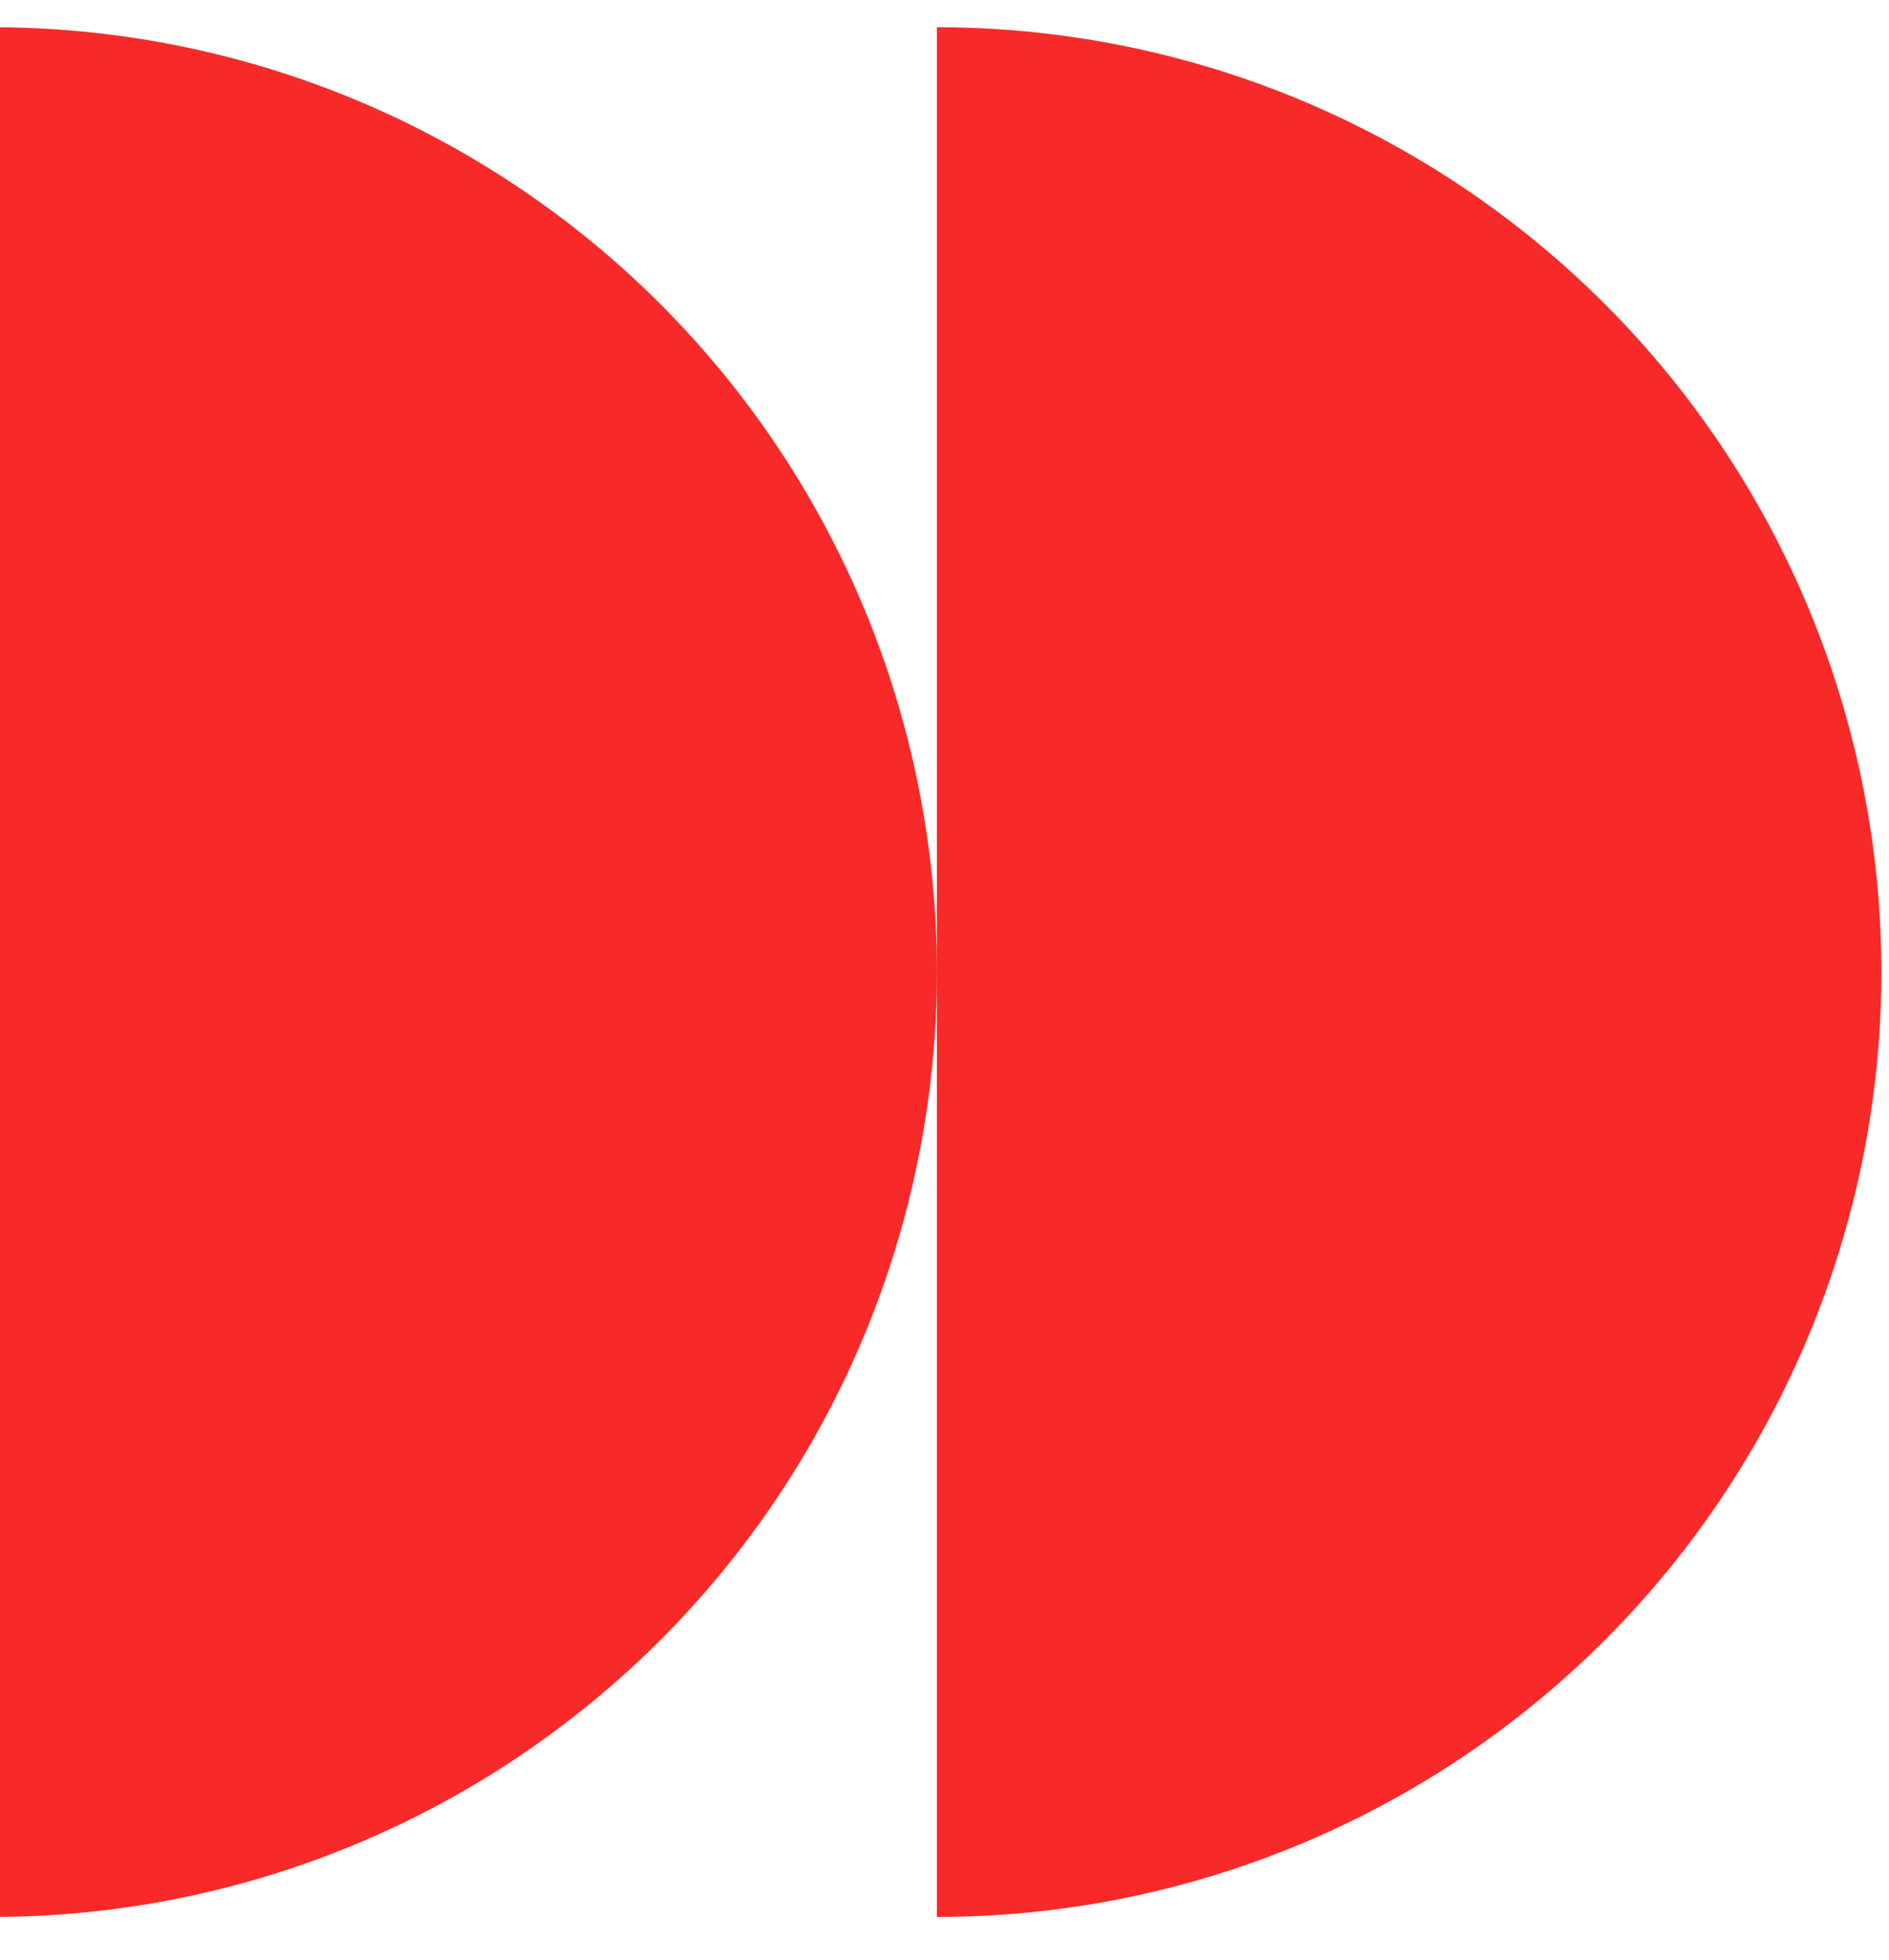
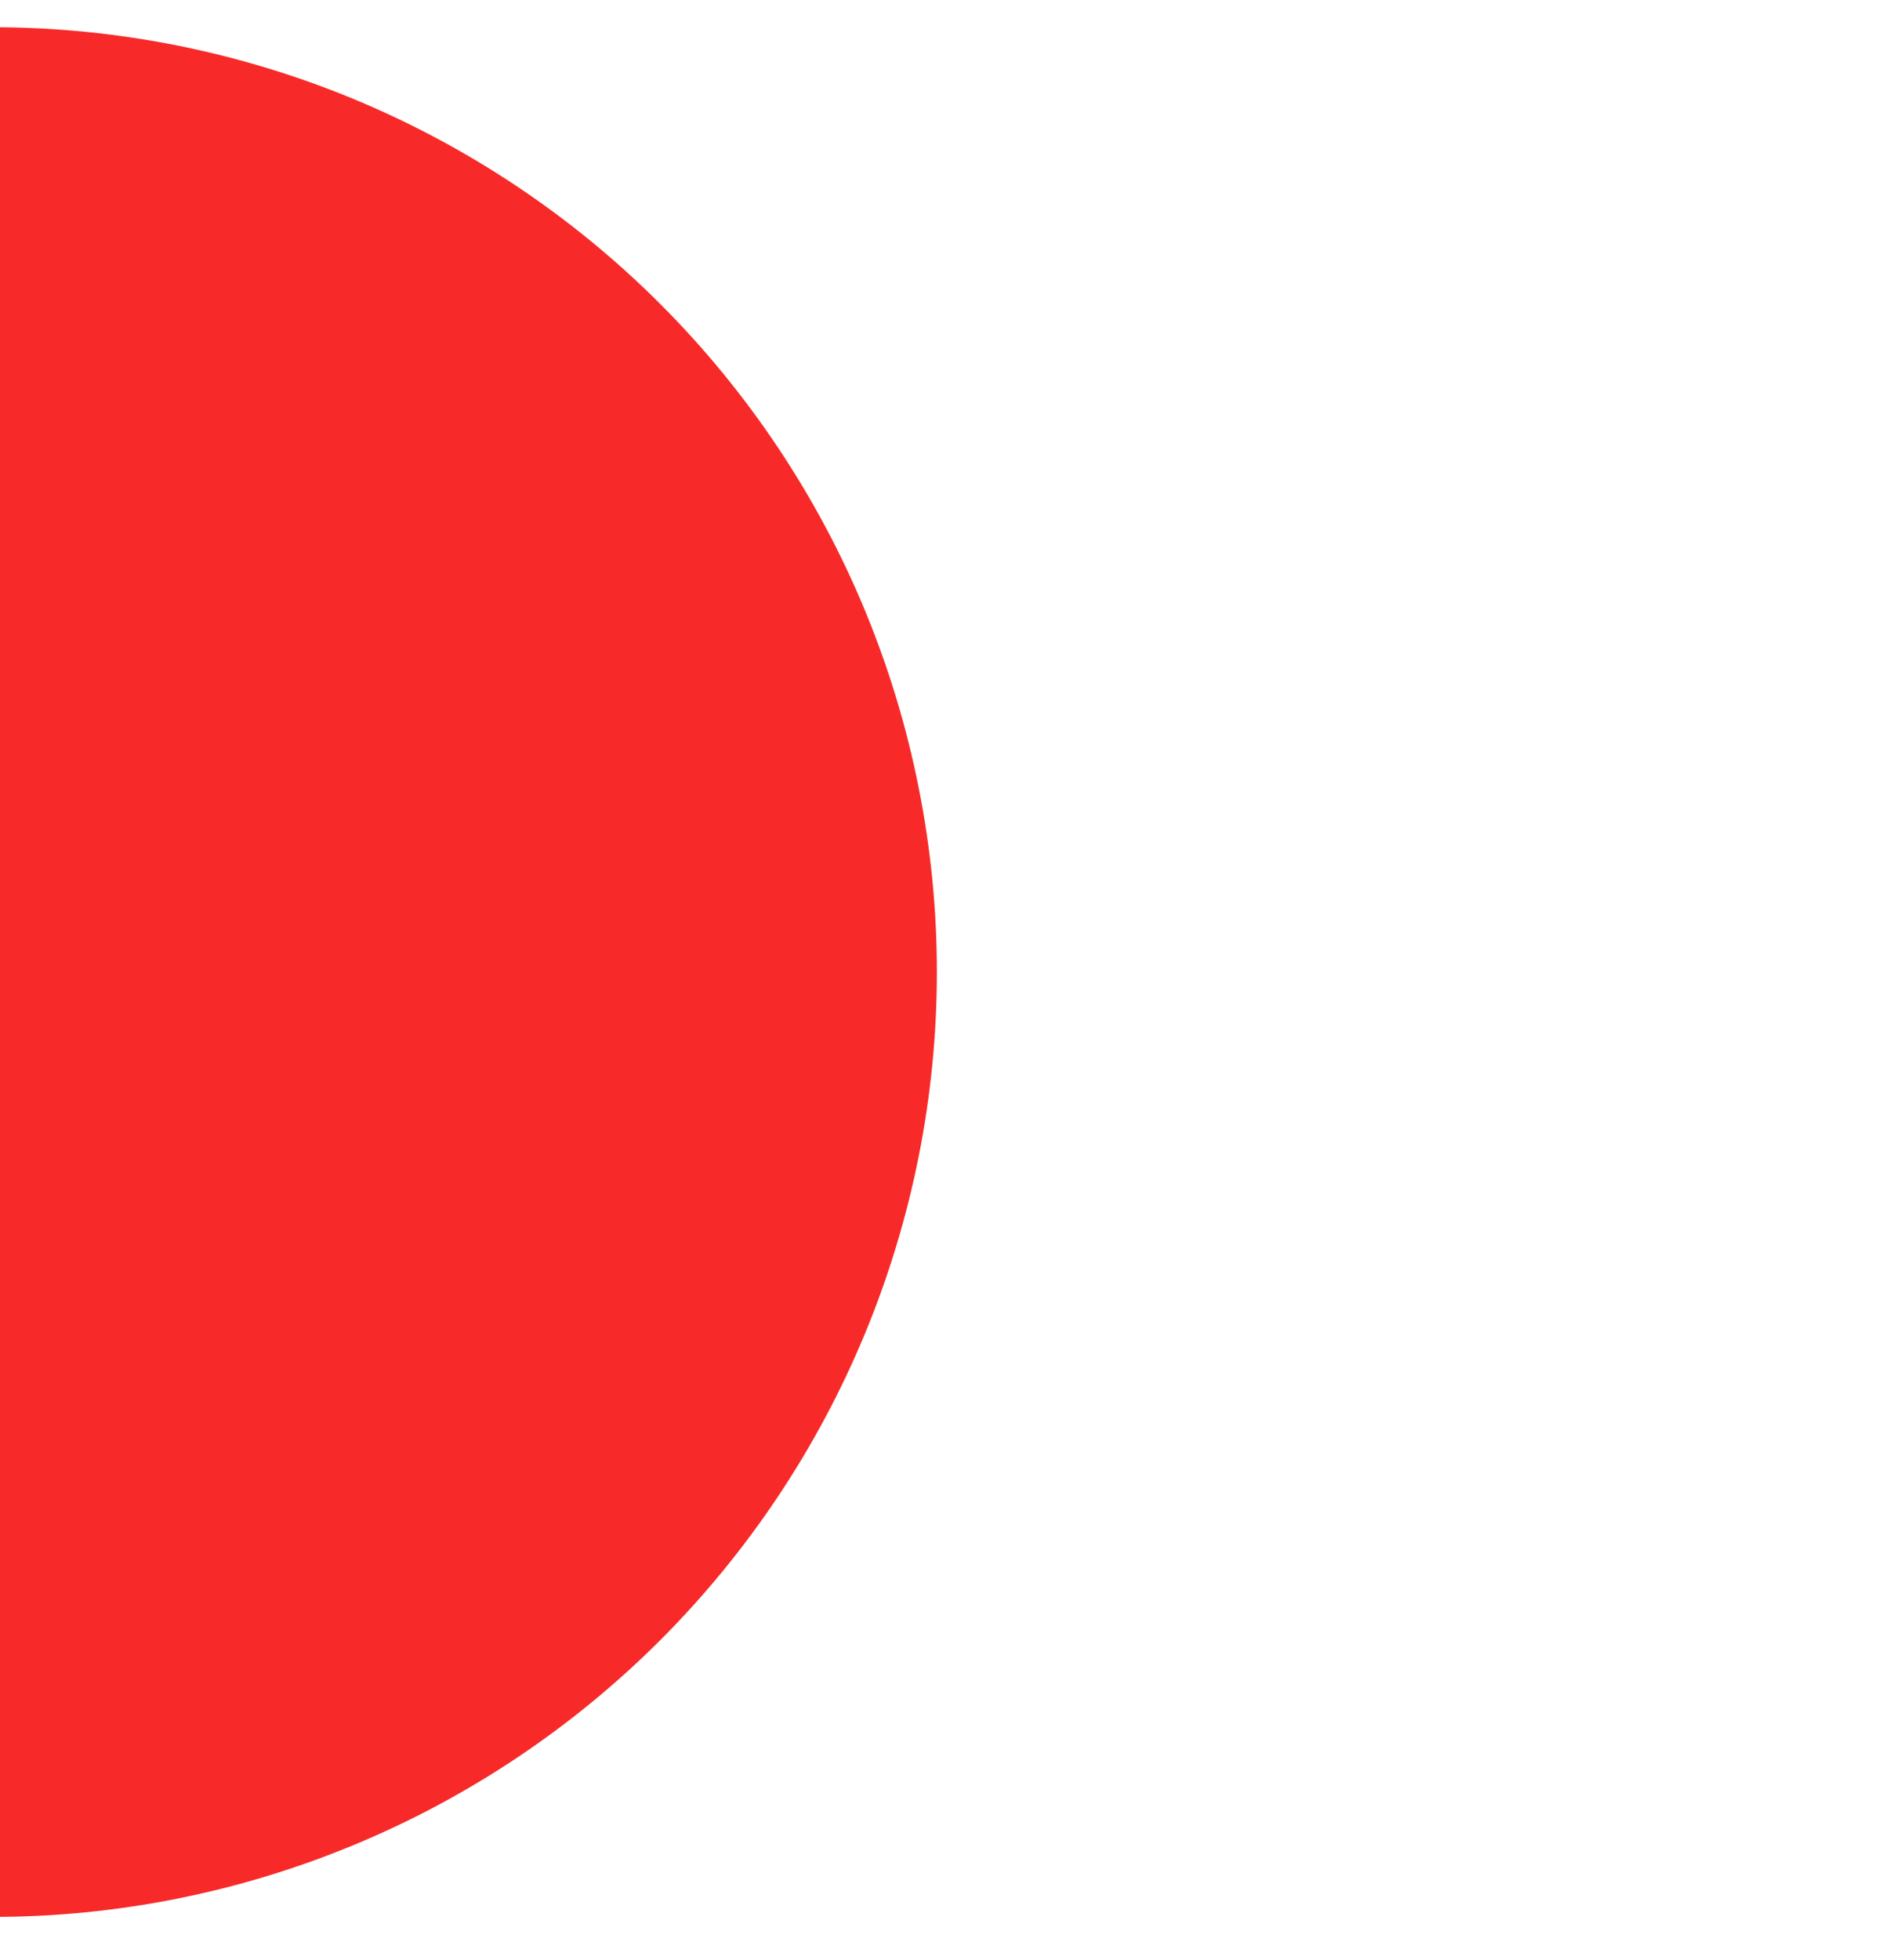
<svg xmlns="http://www.w3.org/2000/svg" width="27" height="28" viewBox="0 0 27 28" fill="none">
  <g clip-path="url(#clip0_2787_1729)">
    <path d="M-0.109 0.389C1.663 0.389 3.419 0.738 5.057 1.416C6.695 2.095 8.183 3.089 9.437 4.343C10.69 5.596 11.685 7.085 12.363 8.722C13.041 10.36 13.391 12.116 13.391 13.889C13.391 15.662 13.041 17.417 12.363 19.055C11.685 20.693 10.69 22.181 9.437 23.435C8.183 24.688 6.695 25.683 5.057 26.361C3.419 27.04 1.663 27.389 -0.109 27.389V0.389Z" fill="#F72A29" />
-     <path d="M13.391 0.389C15.164 0.389 16.919 0.738 18.557 1.416C20.195 2.095 21.683 3.089 22.937 4.343C24.19 5.596 25.185 7.085 25.863 8.722C26.541 10.36 26.891 12.116 26.891 13.889C26.891 15.662 26.541 17.417 25.863 19.055C25.185 20.693 24.19 22.181 22.937 23.435C21.683 24.688 20.195 25.683 18.557 26.361C16.919 27.04 15.164 27.389 13.391 27.389V13.889V0.389Z" fill="#F72A29" />
  </g>
  <defs>
    <clipPath id="clip0_2787_1729">
      <rect width="27" height="27" fill="white" transform="translate(-0.109 0.389)" />
    </clipPath>
  </defs>
</svg>